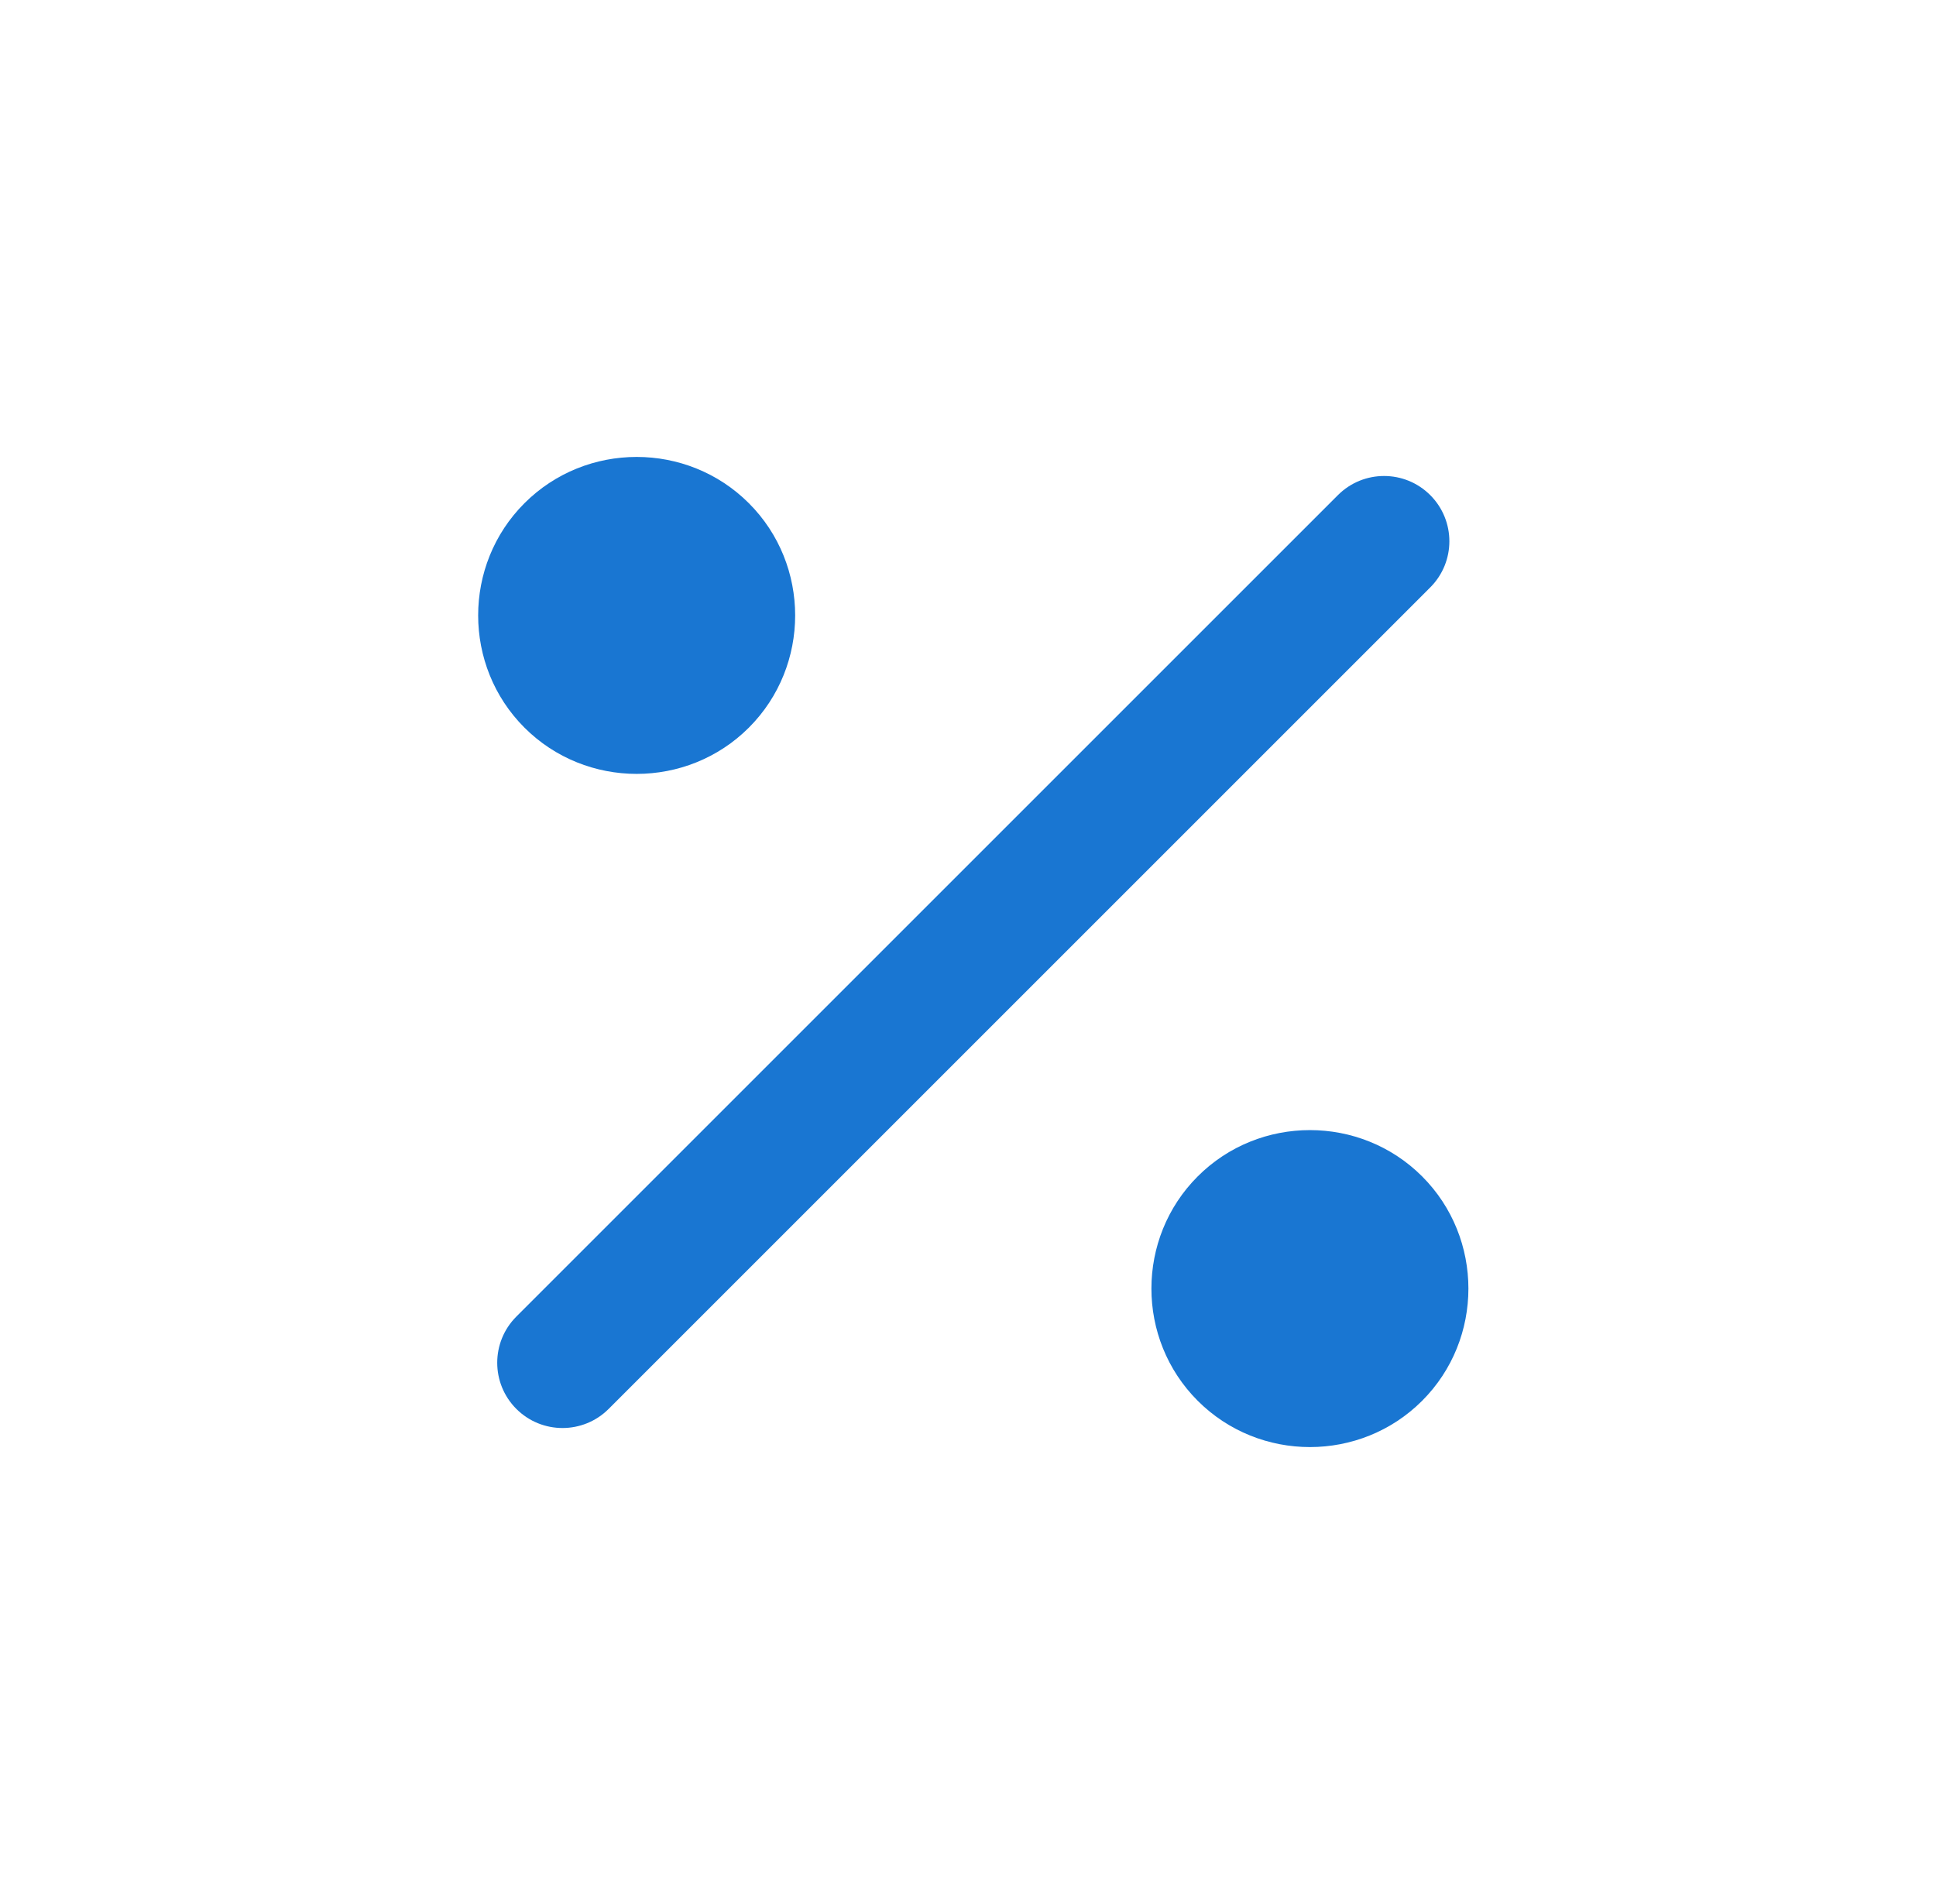
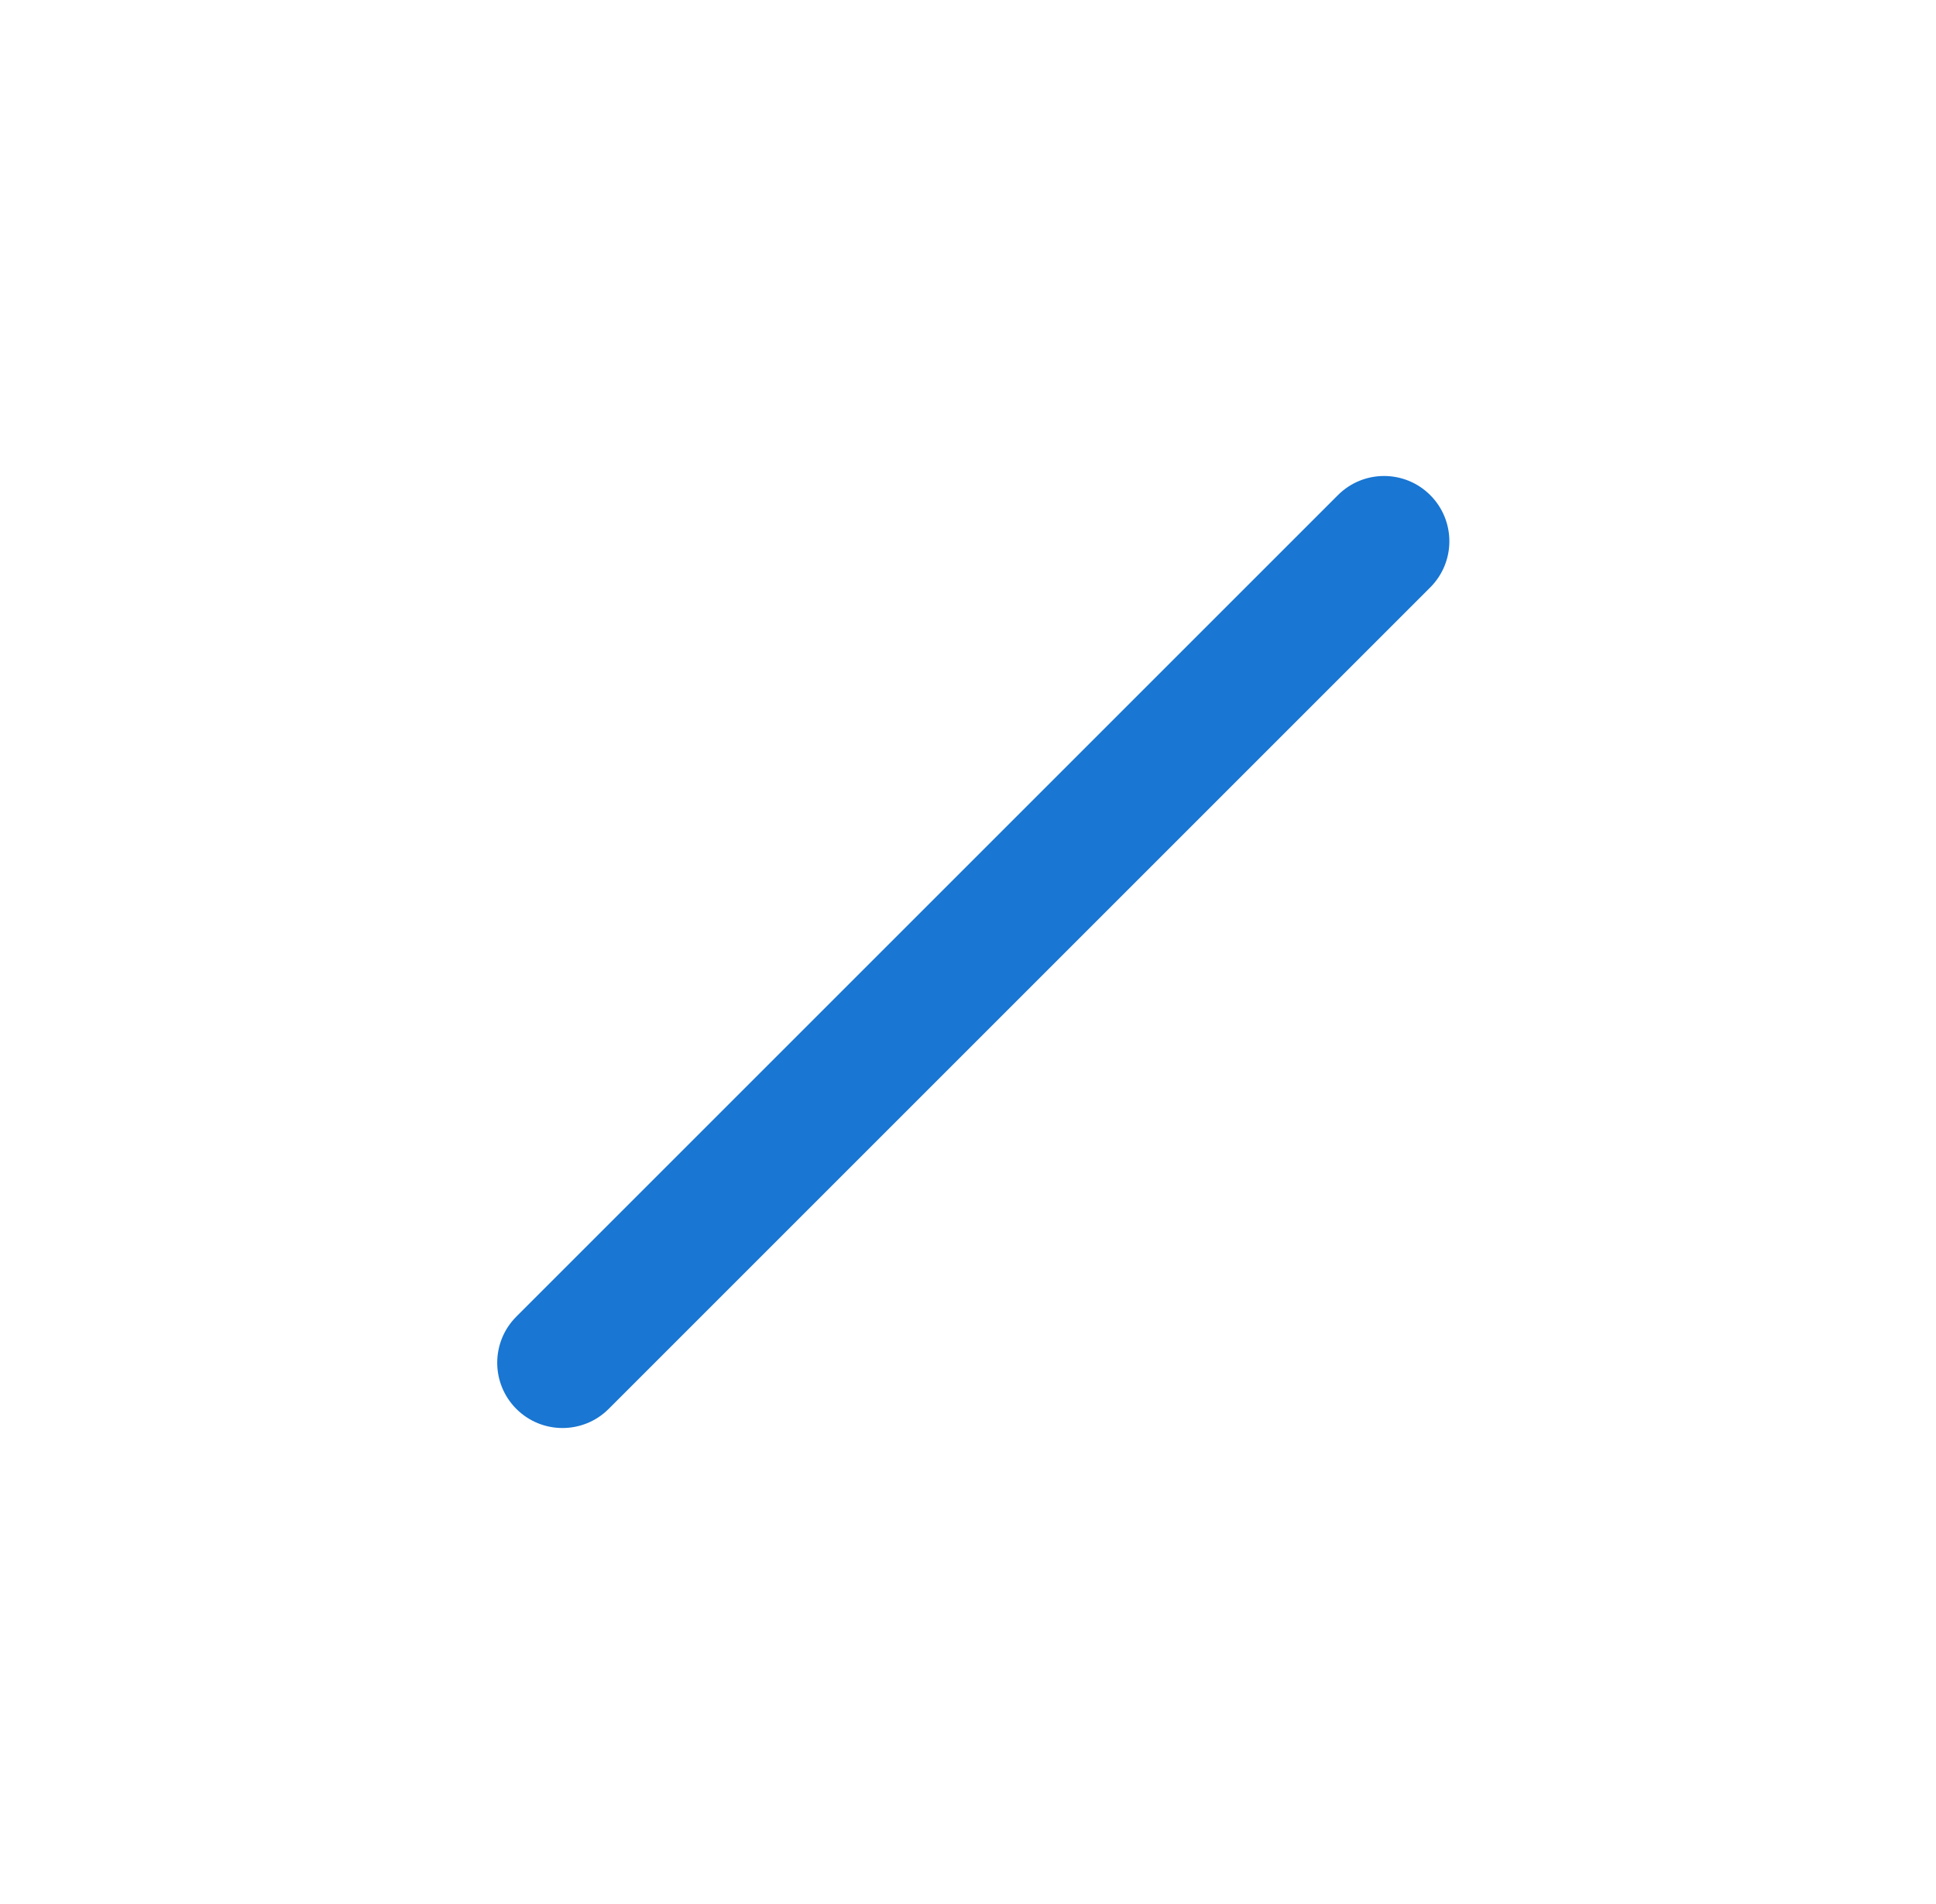
<svg xmlns="http://www.w3.org/2000/svg" width="61" height="60" viewBox="0 0 61 60" fill="none">
  <g clip-path="url(#clip0_204_2946)">
-     <path d="M23.596 22.929C25.54 20.984 25.54 17.802 23.596 15.858C21.651 13.913 18.469 13.913 16.524 15.858C14.58 17.802 14.58 20.984 16.524 22.929C18.469 24.873 21.651 24.873 23.596 22.929ZM37.738 37.071C35.793 39.016 35.793 42.197 37.738 44.142C39.682 46.087 42.864 46.087 44.809 44.142C46.753 42.197 46.753 39.016 44.809 37.071C42.864 35.126 39.682 35.126 37.738 37.071Z" fill="#1976D2" />
    <path fill-rule="evenodd" clip-rule="evenodd" d="M45.064 15.602C45.868 16.406 45.868 17.708 45.064 18.511L19.178 44.398C18.375 45.201 17.072 45.201 16.269 44.398C15.466 43.594 15.466 42.292 16.269 41.489L42.156 15.602C42.959 14.799 44.261 14.799 45.064 15.602Z" fill="#1976D2" />
  </g>
  <defs>
    <clipPath id="clip0_204_2946">
      <rect width="60" height="60" fill="white" transform="translate(0.667)" />
    </clipPath>
  </defs>
</svg>